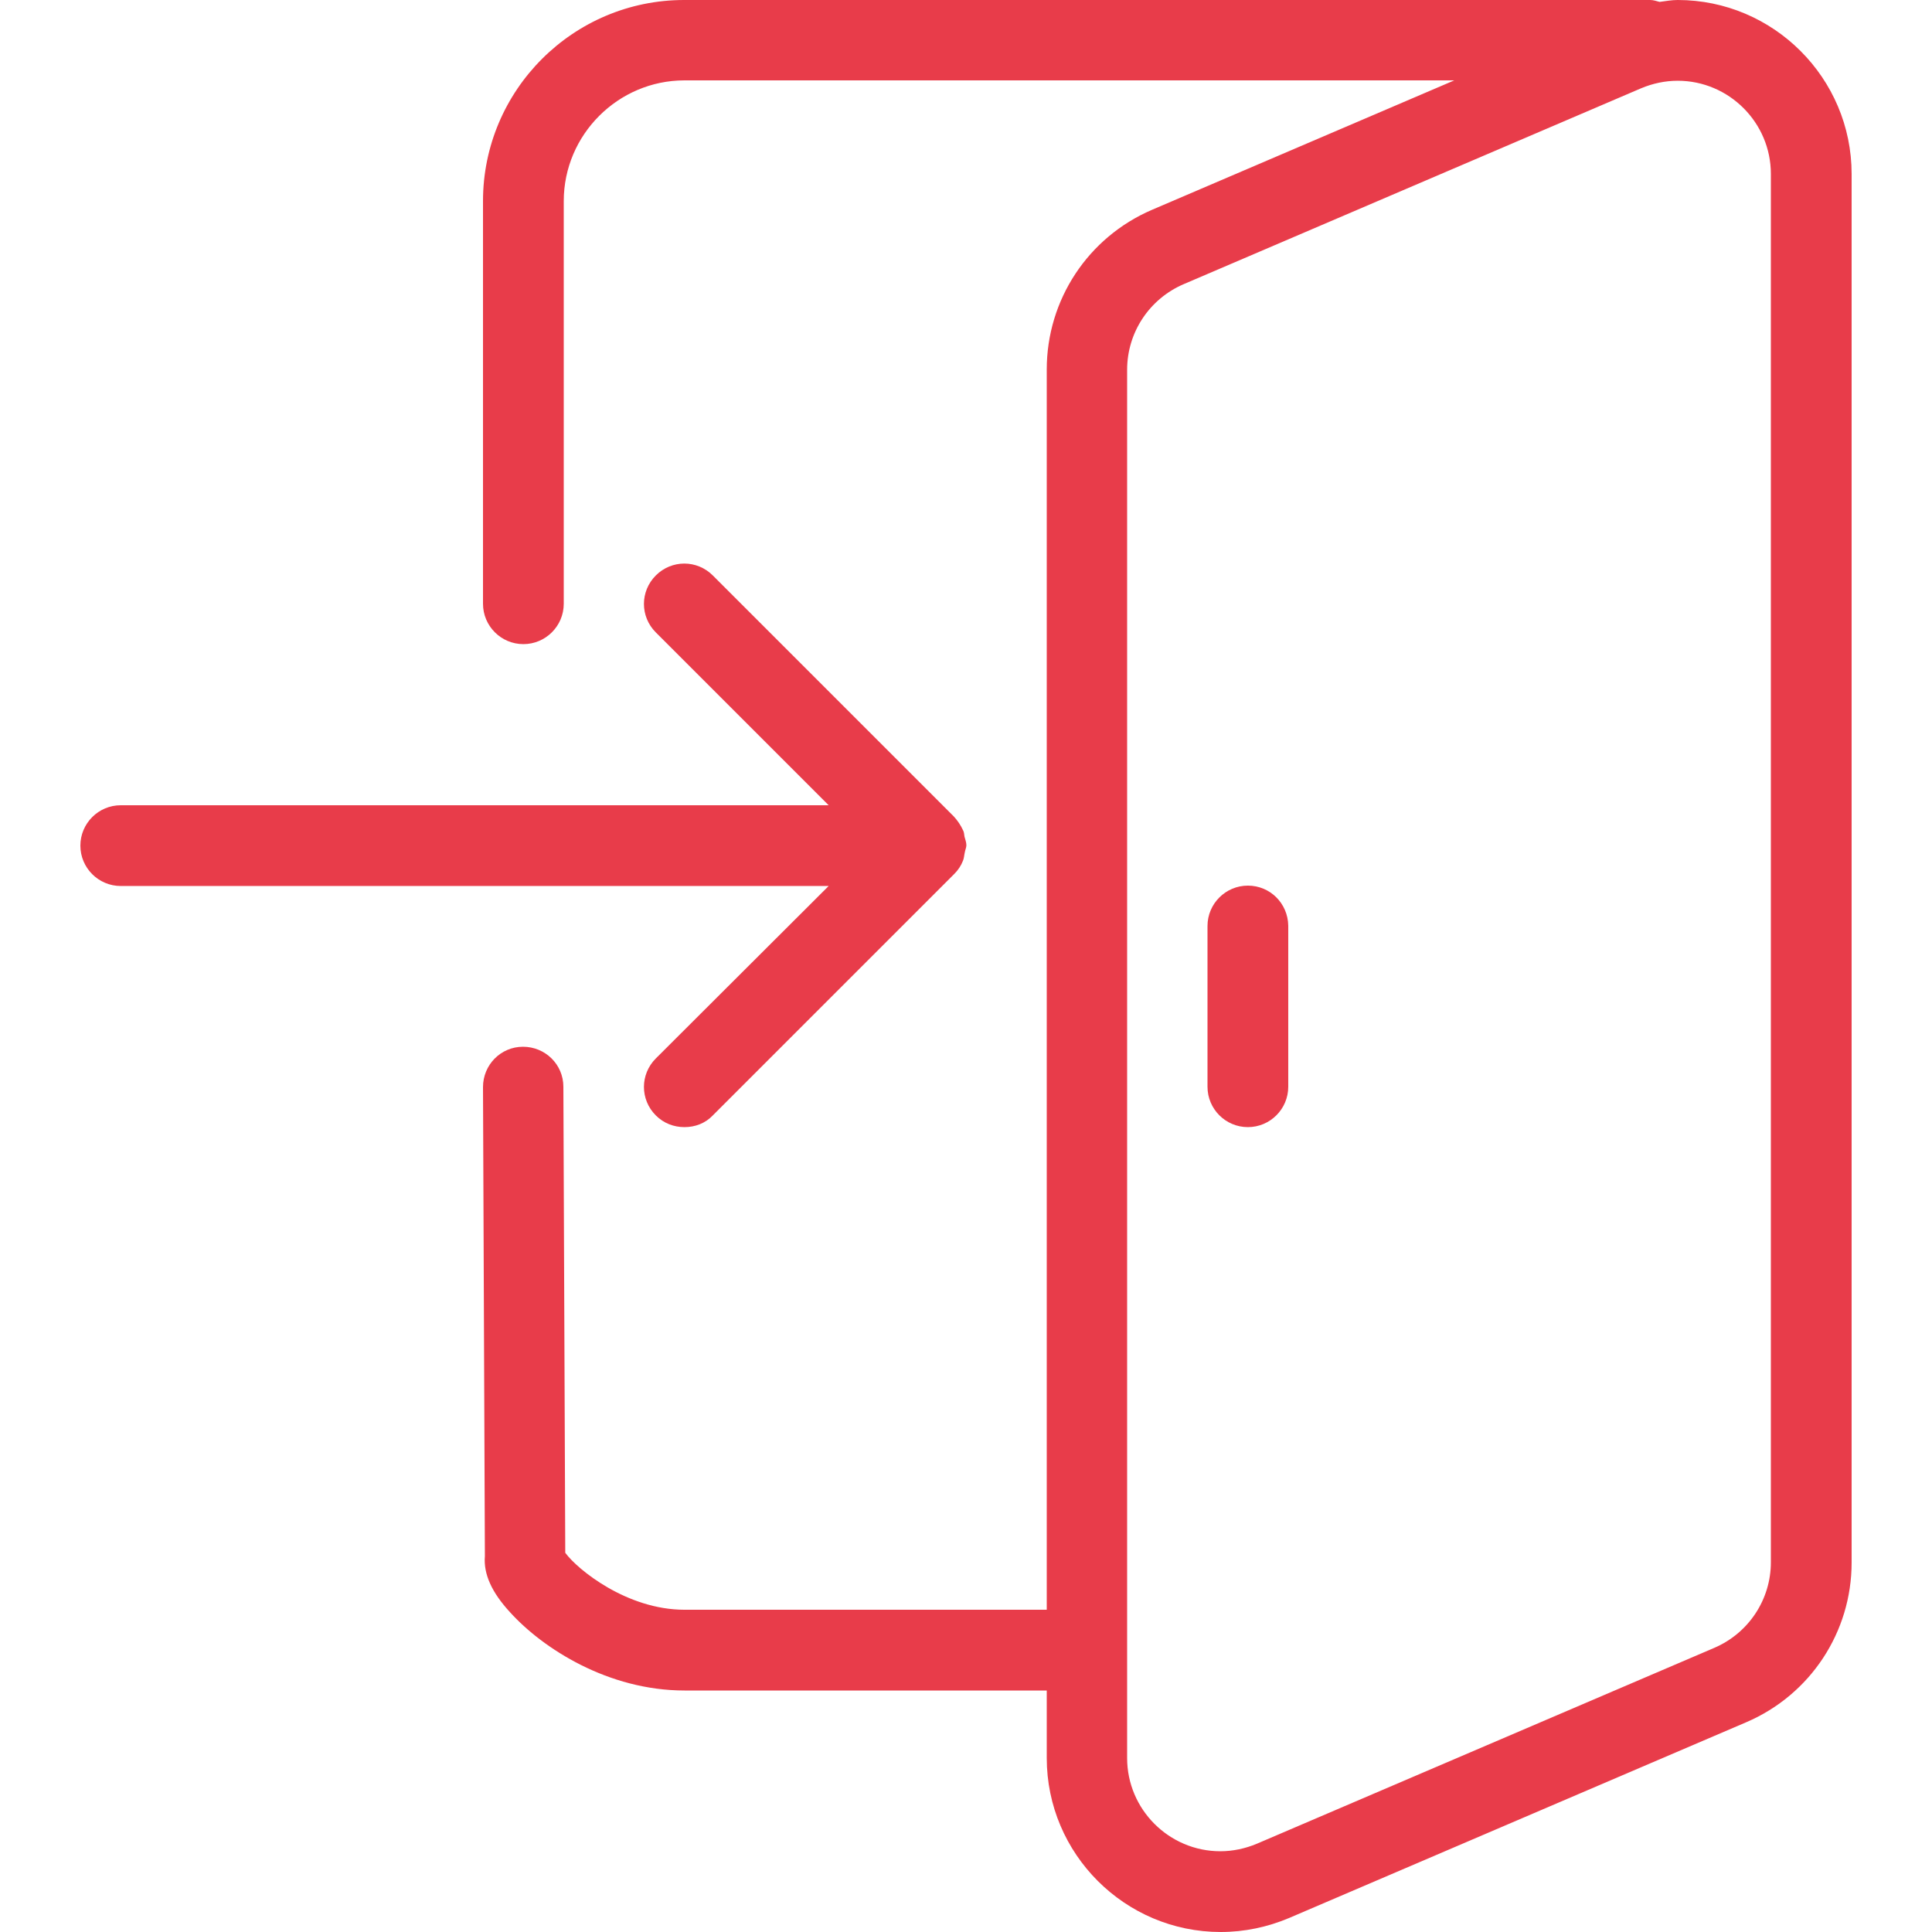
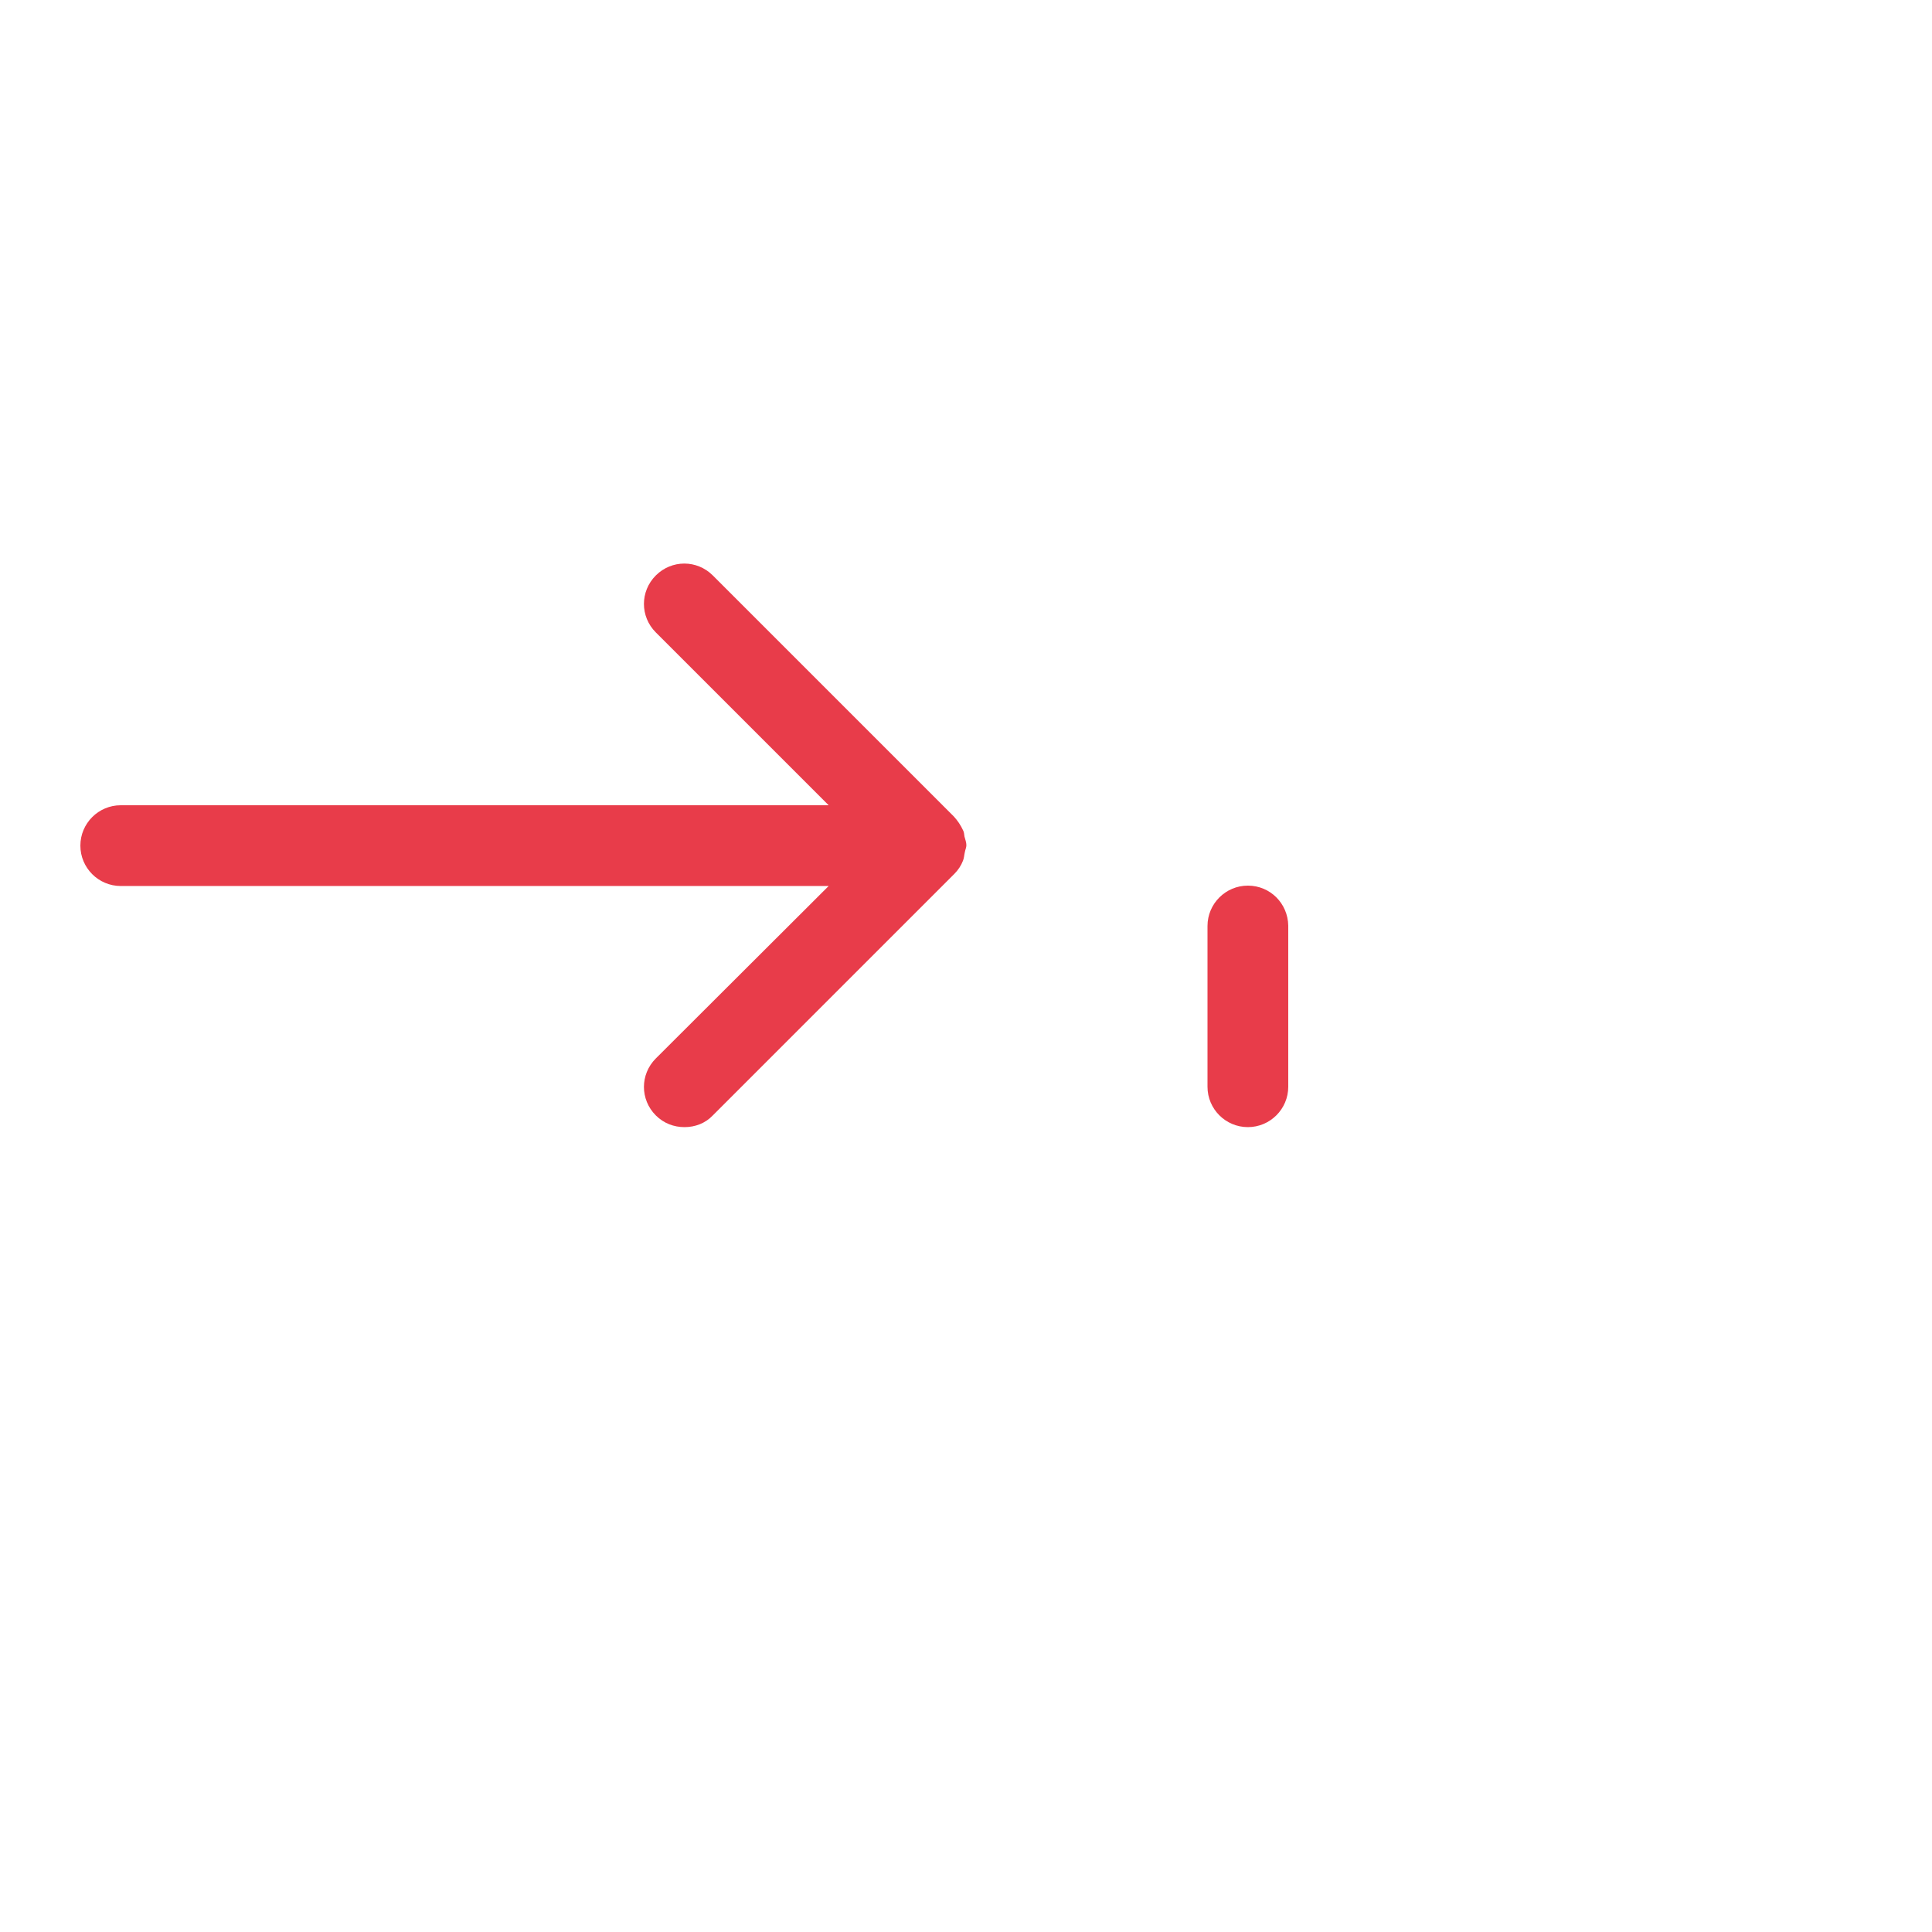
<svg xmlns="http://www.w3.org/2000/svg" version="1.1" id="Layer_1" x="0px" y="0px" viewBox="0 0 512 512" style="enable-background:new 0 0 512 512;" xml:space="preserve">
  <style type="text/css">
	.st0{fill:#E83C4A;}
</style>
  <g>
    <g>
      <g>
        <path class="st0" d="M173.8,280.5c-4.2,4.2-4.2,10.9,0,15.1c2.1,2.1,4.8,3.1,7.6,3.1s5.5-1,7.5-3.1l64-64c1-1,1.8-2.2,2.3-3.5     c0.3-0.7,0.3-1.5,0.5-2.3c0.1-0.6,0.4-1.2,0.4-1.8c0-0.8-0.3-1.5-0.5-2.3c-0.1-0.6-0.1-1.2-0.4-1.7c-0.6-1.3-1.4-2.5-2.4-3.6     l-63.9-63.9c-4.2-4.2-10.9-4.2-15.1,0c-4.2,4.2-4.2,10.9,0,15.1l45.8,45.8H32c-5.9,0-10.7,4.8-10.7,10.7s4.8,10.7,10.7,10.7     h187.6L173.8,280.5z" />
-         <path class="st0" d="M444.6,0c-1.6,0-3.2,0.3-4.8,0.5C439,0.3,438.2,0,437.3,0h-256C151.9,0,128,23.9,128,53.3V160     c0,5.9,4.8,10.7,10.7,10.7s10.7-4.8,10.7-10.7V53.3c0-17.6,14.4-32,32-32h204l-80.1,34.3c-17,7.3-27.9,23.9-27.9,42.3v328.7h-96     c-15.3,0-28.4-10.7-31.6-15.1L149.3,288c0-5.9-4.8-10.6-10.7-10.6c0,0,0,0,0,0c-5.9,0-10.6,4.8-10.6,10.7l0.5,124.3     c-0.4,4.7,1.8,9.6,6.7,14.9c8.7,9.6,26,20.7,46.2,20.7h96v17.9c0,25.4,20.7,46.1,46.1,46.1c6.3,0,12.4-1.3,18.1-3.7l121.2-51.9     c17-7.3,27.9-23.9,27.9-42.3V46.1C490.7,20.7,470,0,444.6,0z M469.3,414c0,9.9-5.9,18.8-15,22.7l-121.2,51.9     c-3.1,1.3-6.4,2-9.7,2c-13.6,0-24.7-11.1-24.7-24.7V98c0-9.9,5.9-18.8,15-22.7l121.2-51.9c3.1-1.3,6.4-2,9.7-2     c13.6,0,24.7,11.1,24.7,24.7V414z" />
        <path class="st0" d="M330.7,234.7c-5.9,0-10.7,4.8-10.7,10.7V288c0,5.9,4.8,10.7,10.7,10.7s10.7-4.8,10.7-10.7v-42.7     C341.3,239.4,336.6,234.7,330.7,234.7z" />
      </g>
    </g>
  </g>
</svg>